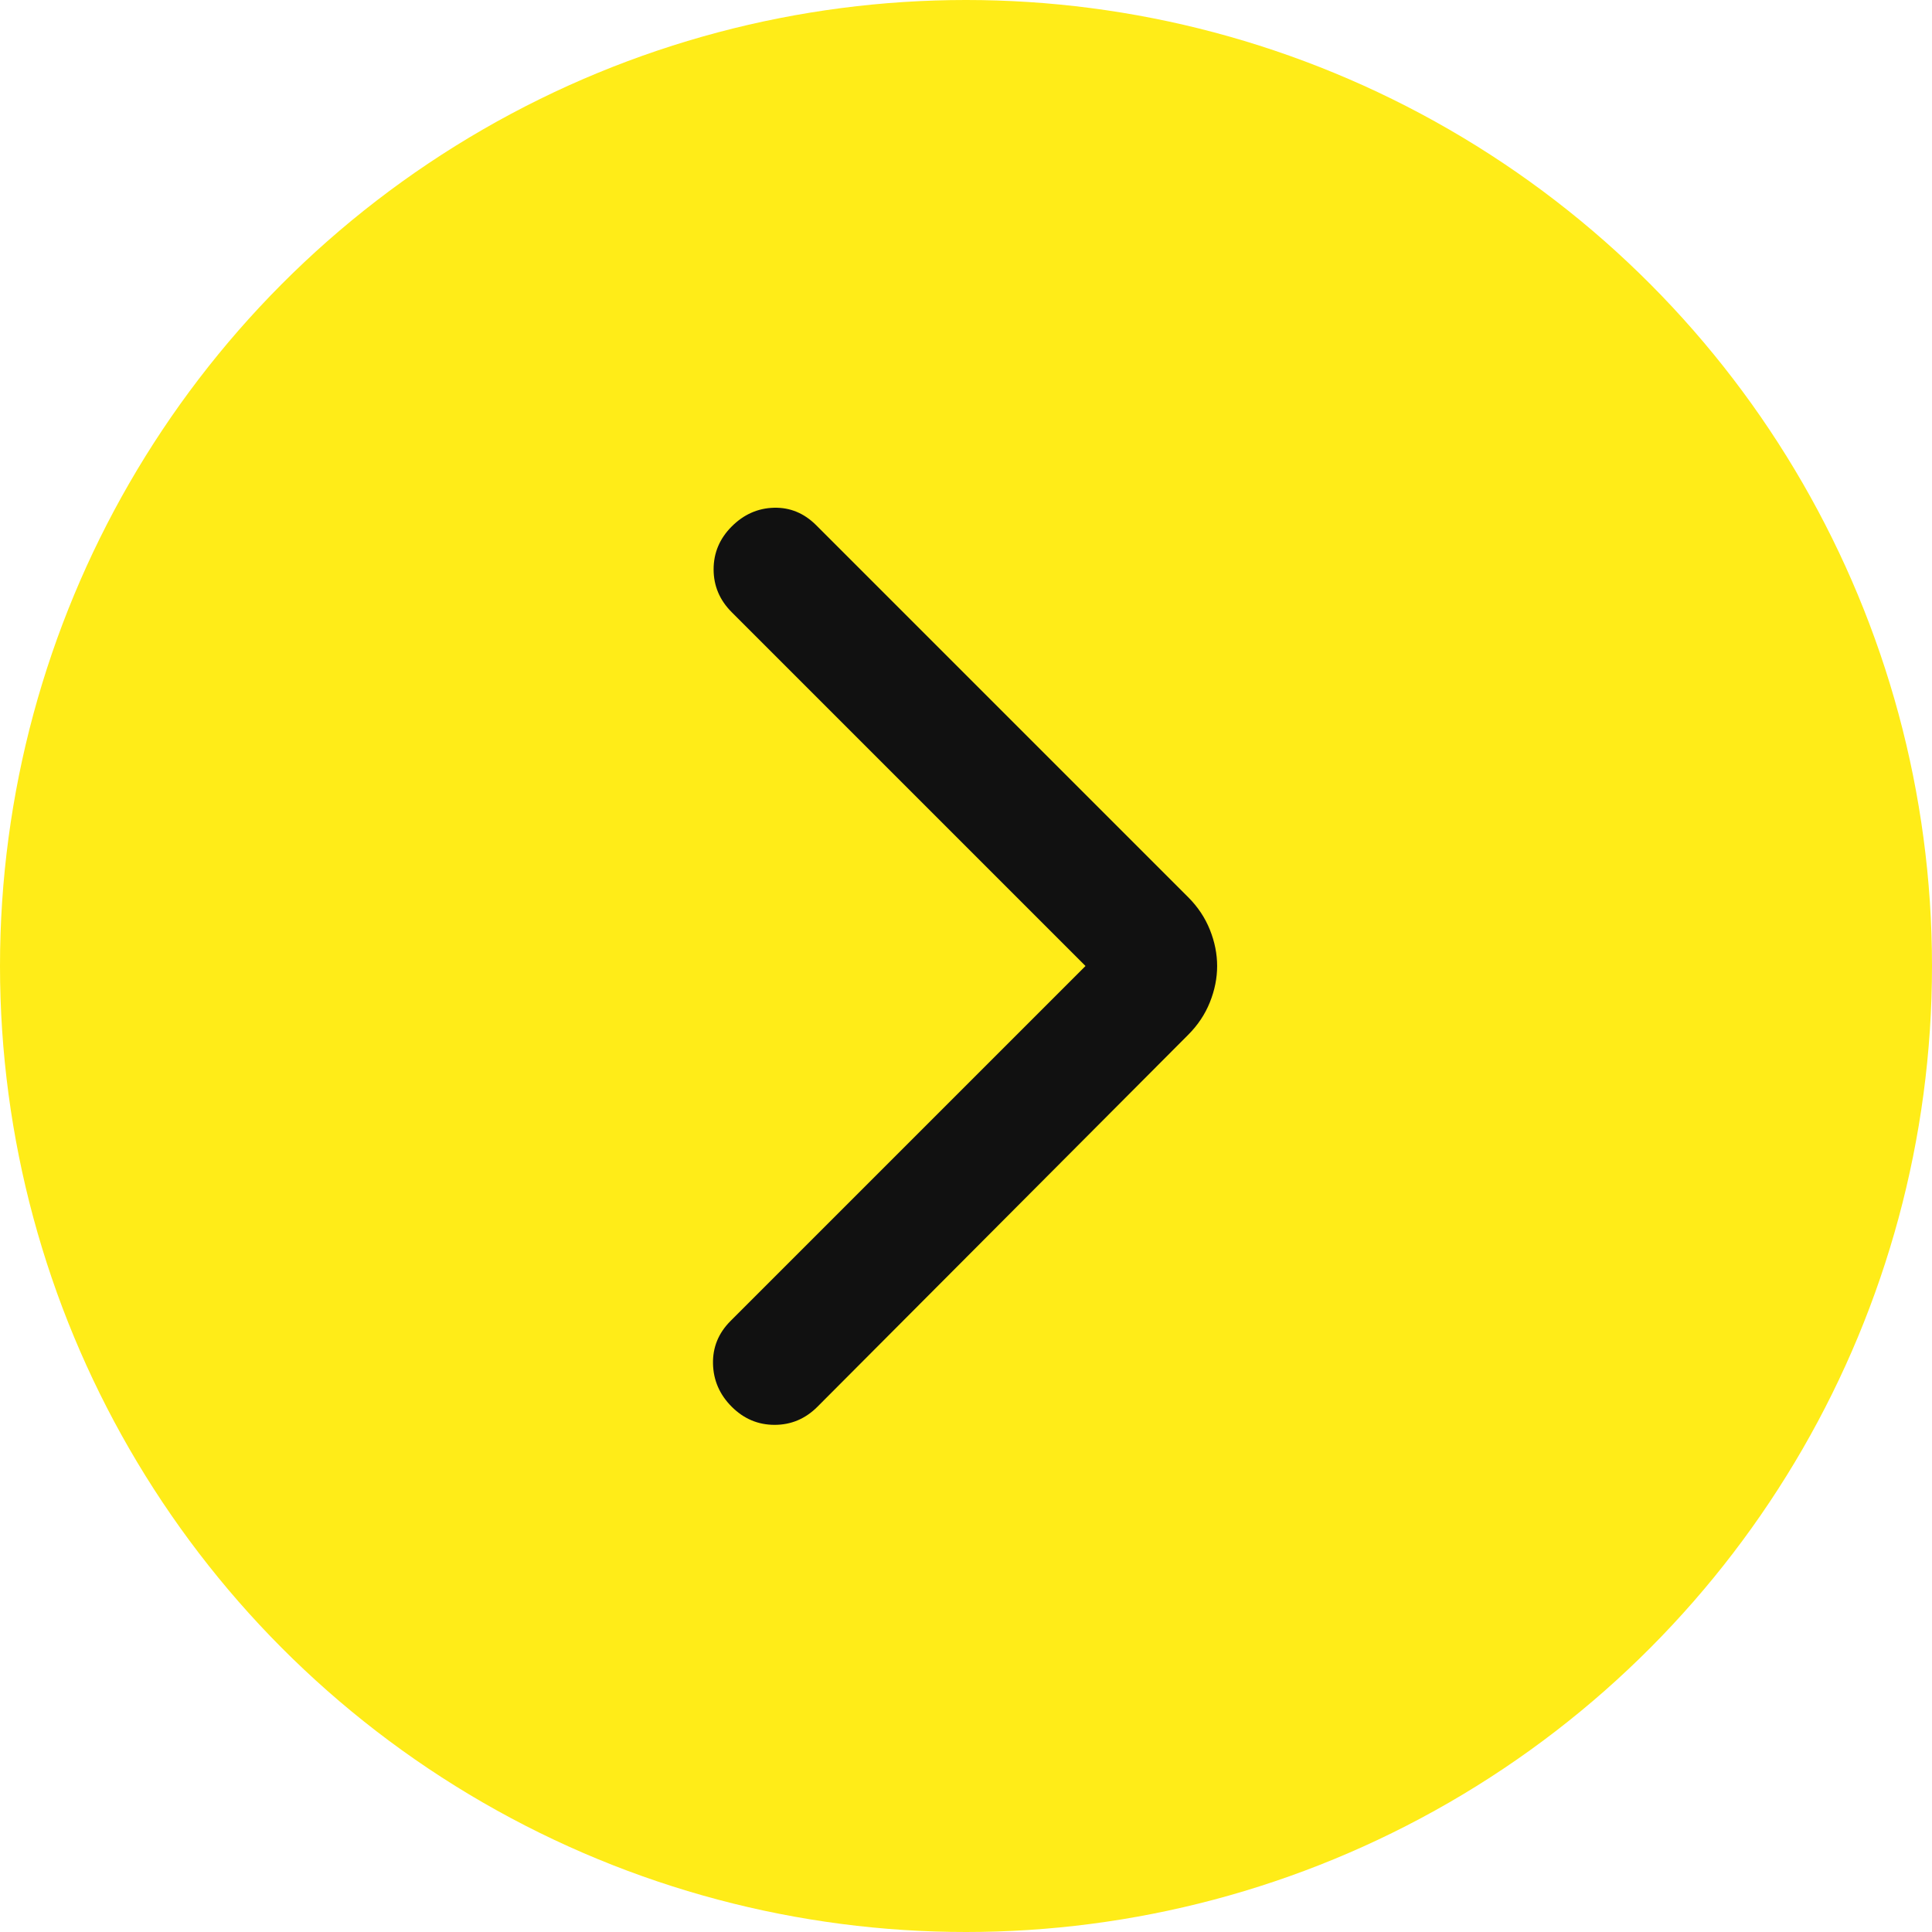
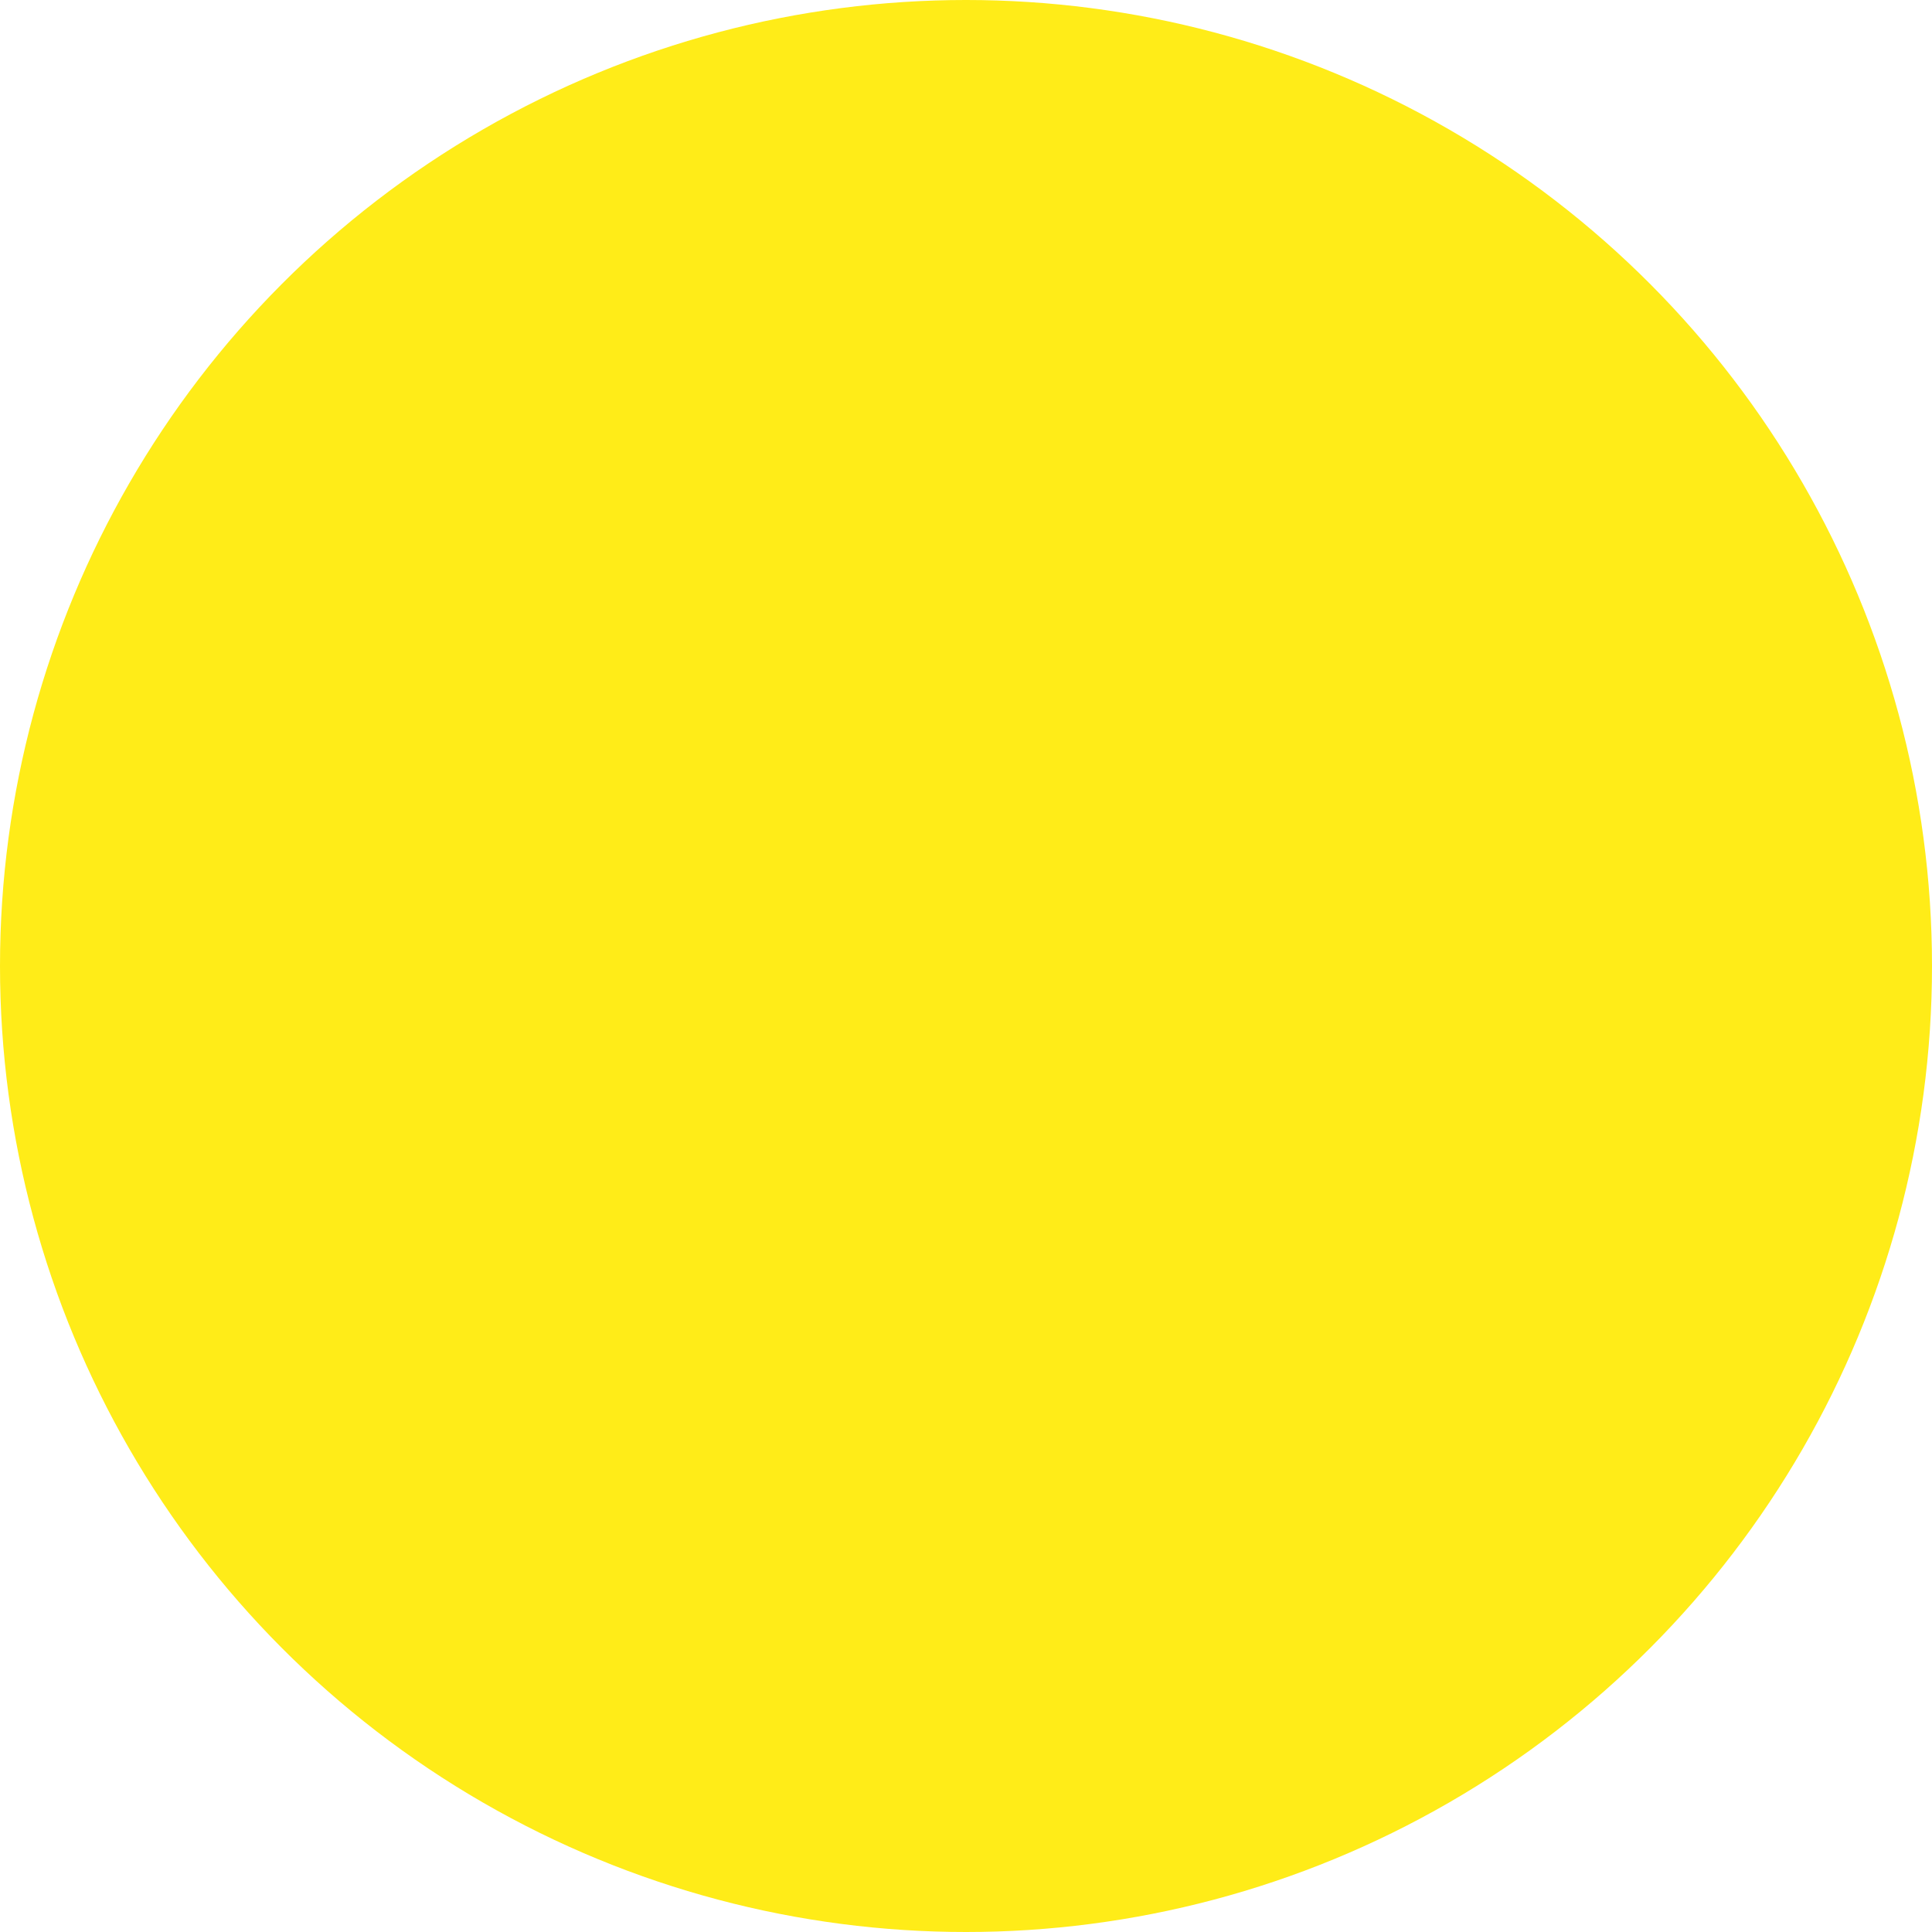
<svg xmlns="http://www.w3.org/2000/svg" width="80" height="80" viewBox="0 0 80 80" fill="none">
  <circle cx="40" cy="40" r="40" transform="matrix(1 1.74846e-07 1.74846e-07 -1 0 80)" fill="#FFEC18" />
-   <path d="M44.949 40L30.249 54.7C29.749 55.2 29.508 55.792 29.524 56.475C29.541 57.158 29.799 57.75 30.299 58.25C30.799 58.75 31.391 59 32.074 59C32.758 59 33.349 58.75 33.849 58.25L49.199 42.85C49.599 42.45 49.899 42 50.099 41.5C50.299 41 50.399 40.5 50.399 40C50.399 39.5 50.299 39 50.099 38.5C49.899 38 49.599 37.55 49.199 37.15L33.799 21.75C33.299 21.25 32.716 21.008 32.049 21.025C31.383 21.042 30.799 21.3 30.299 21.8C29.799 22.3 29.549 22.892 29.549 23.575C29.549 24.258 29.799 24.85 30.299 25.35L44.949 40Z" fill="#111111" />
</svg>